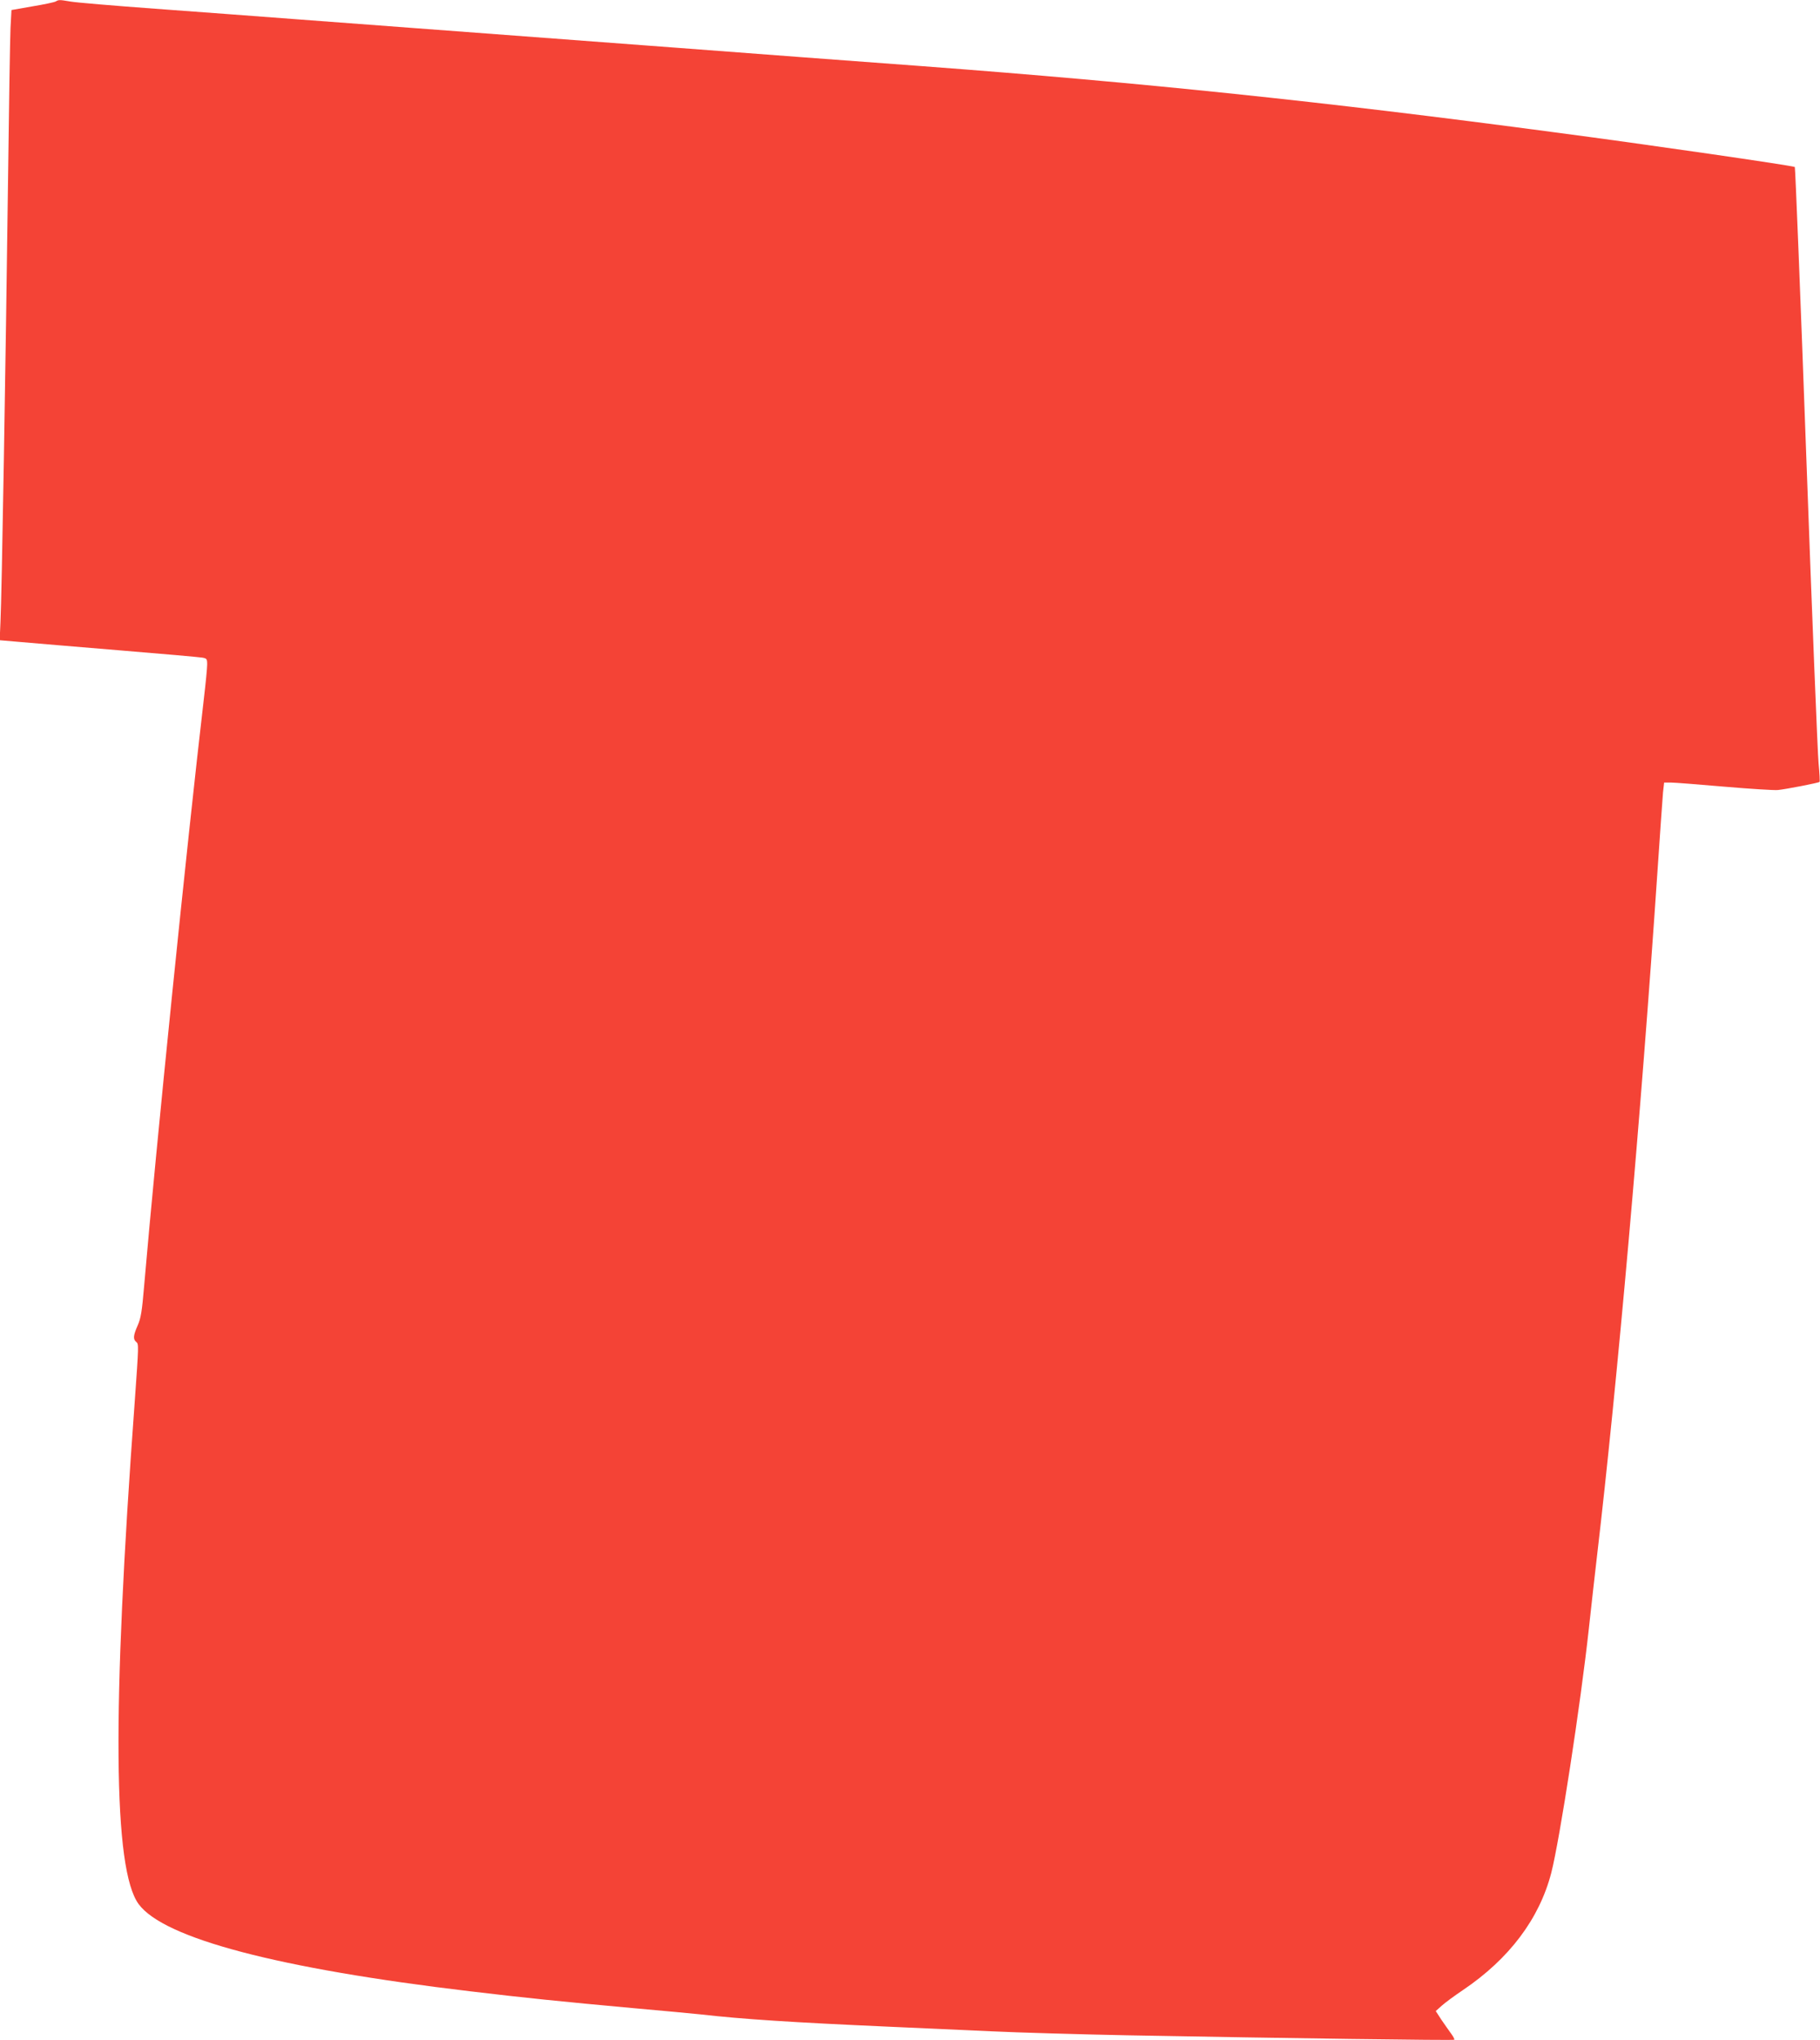
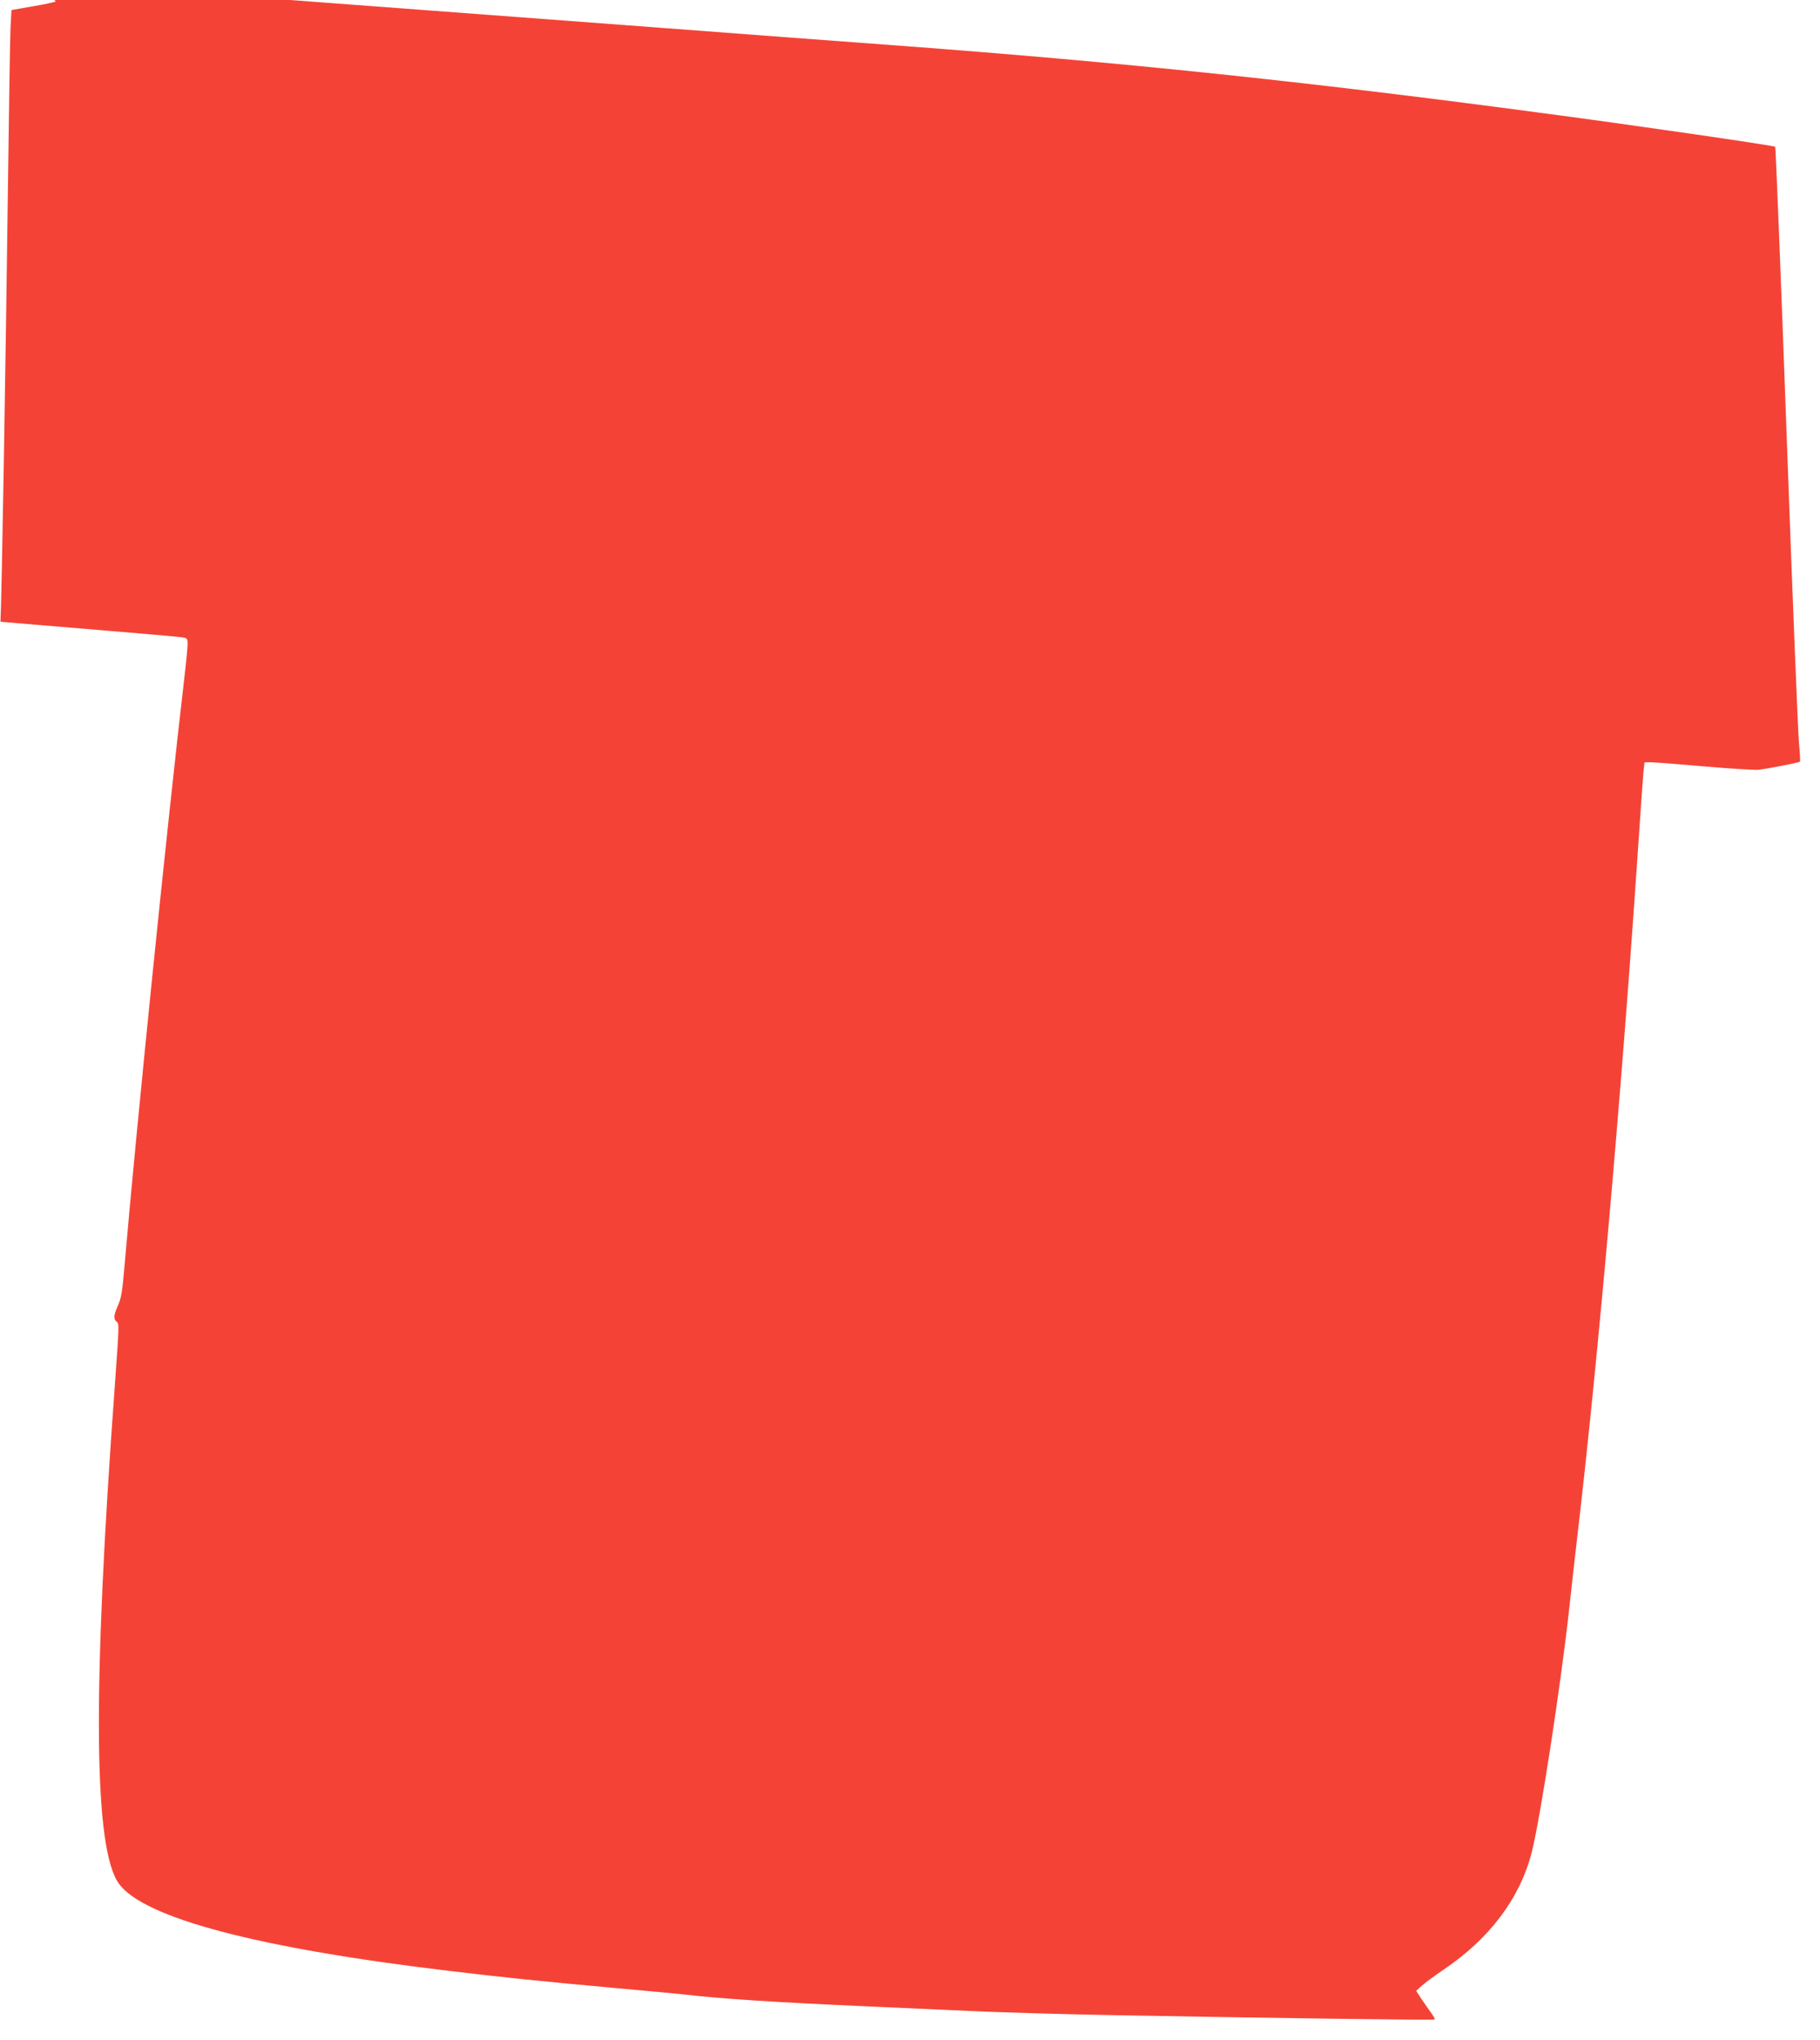
<svg xmlns="http://www.w3.org/2000/svg" version="1.0" width="1142pt" height="1280pt" viewBox="0 0 1142 1280" preserveAspectRatio="xMidYMid meet">
  <g transform="translate(0,1280) scale(0.1,-0.1)" fill="#f44336" stroke="none">
-     <path d="M350 12791 c-8 -5 -74 -19 -147 -31 l-131 -23 -6 -111 c-3 -61 -10 -505 -16 -986 -14 -1095 -39 -2588 -47 -2741 l-5 -116 128 -11 c71 -6 350 -30 619 -52 270 -22 505 -43 523 -46 30 -5 32 -8 32 -44 0 -21 -9 -114 -20 -207 -109 -933 -301 -2821 -376 -3696 -13 -154 -20 -198 -40 -243 -28 -63 -30 -87 -9 -104 16 -14 16 -15 -10 -380 -143 -1946 -135 -2929 25 -3147 158 -215 875 -404 2080 -547 342 -41 567 -64 1027 -106 182 -16 371 -34 420 -39 262 -30 572 -50 1178 -77 187 -8 477 -21 645 -29 168 -8 550 -19 850 -25 1013 -19 2050 -33 2055 -28 3 3 -6 20 -20 39 -14 19 -41 58 -61 87 l-35 54 38 34 c21 19 81 63 133 98 289 195 479 446 554 736 53 207 184 1058 236 1535 17 154 39 354 50 445 128 1088 277 2774 380 4300 16 239 32 463 35 498 l7 62 42 0 c23 0 175 -12 337 -26 162 -14 312 -23 334 -21 51 5 257 45 262 51 3 2 0 55 -6 118 -6 62 -41 928 -77 1923 -36 996 -69 1813 -72 1817 -8 8 -938 143 -1502 217 -1456 194 -2588 312 -3975 416 -187 14 -520 39 -740 55 -220 17 -578 44 -795 60 -751 56 -1784 134 -2402 180 -222 17 -614 46 -873 65 -259 19 -498 39 -531 45 -72 12 -75 12 -94 1z" />
+     <path d="M350 12791 c-8 -5 -74 -19 -147 -31 l-131 -23 -6 -111 c-3 -61 -10 -505 -16 -986 -14 -1095 -39 -2588 -47 -2741 c71 -6 350 -30 619 -52 270 -22 505 -43 523 -46 30 -5 32 -8 32 -44 0 -21 -9 -114 -20 -207 -109 -933 -301 -2821 -376 -3696 -13 -154 -20 -198 -40 -243 -28 -63 -30 -87 -9 -104 16 -14 16 -15 -10 -380 -143 -1946 -135 -2929 25 -3147 158 -215 875 -404 2080 -547 342 -41 567 -64 1027 -106 182 -16 371 -34 420 -39 262 -30 572 -50 1178 -77 187 -8 477 -21 645 -29 168 -8 550 -19 850 -25 1013 -19 2050 -33 2055 -28 3 3 -6 20 -20 39 -14 19 -41 58 -61 87 l-35 54 38 34 c21 19 81 63 133 98 289 195 479 446 554 736 53 207 184 1058 236 1535 17 154 39 354 50 445 128 1088 277 2774 380 4300 16 239 32 463 35 498 l7 62 42 0 c23 0 175 -12 337 -26 162 -14 312 -23 334 -21 51 5 257 45 262 51 3 2 0 55 -6 118 -6 62 -41 928 -77 1923 -36 996 -69 1813 -72 1817 -8 8 -938 143 -1502 217 -1456 194 -2588 312 -3975 416 -187 14 -520 39 -740 55 -220 17 -578 44 -795 60 -751 56 -1784 134 -2402 180 -222 17 -614 46 -873 65 -259 19 -498 39 -531 45 -72 12 -75 12 -94 1z" />
  </g>
</svg>